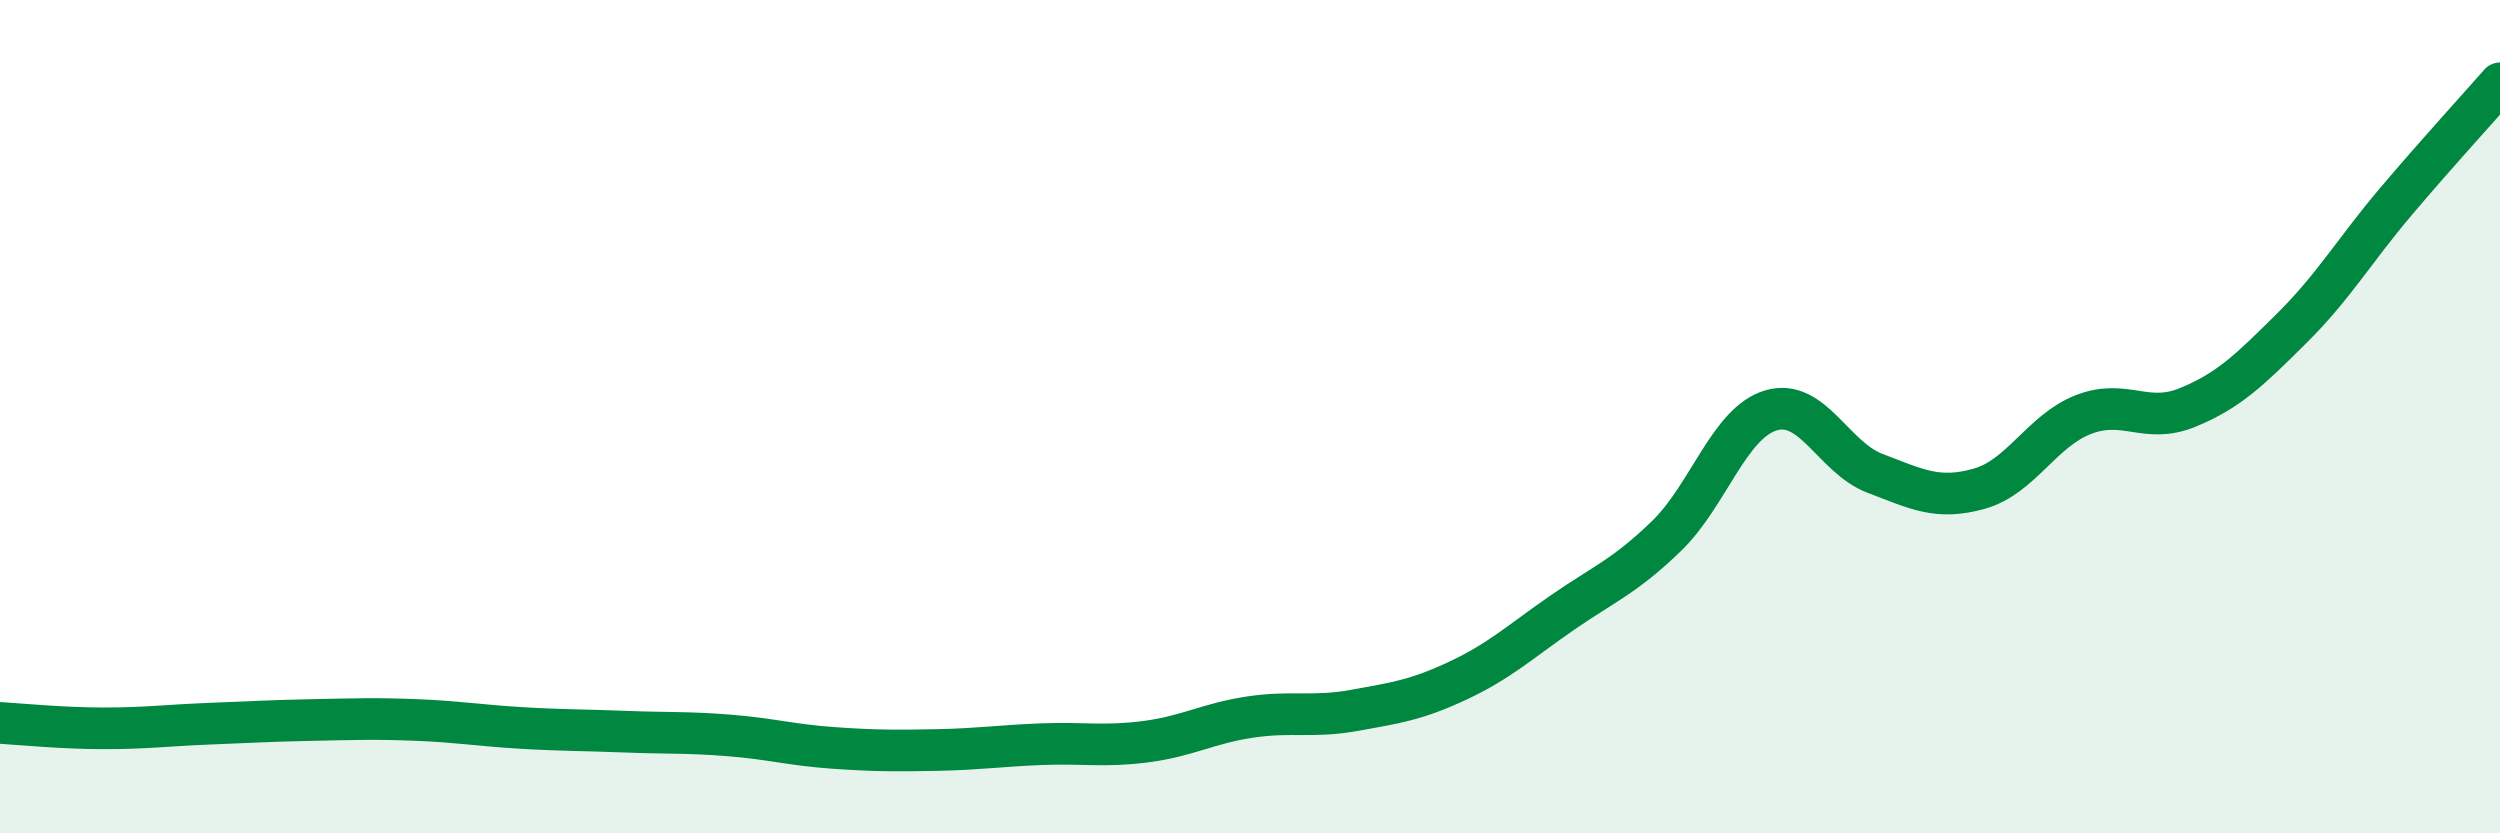
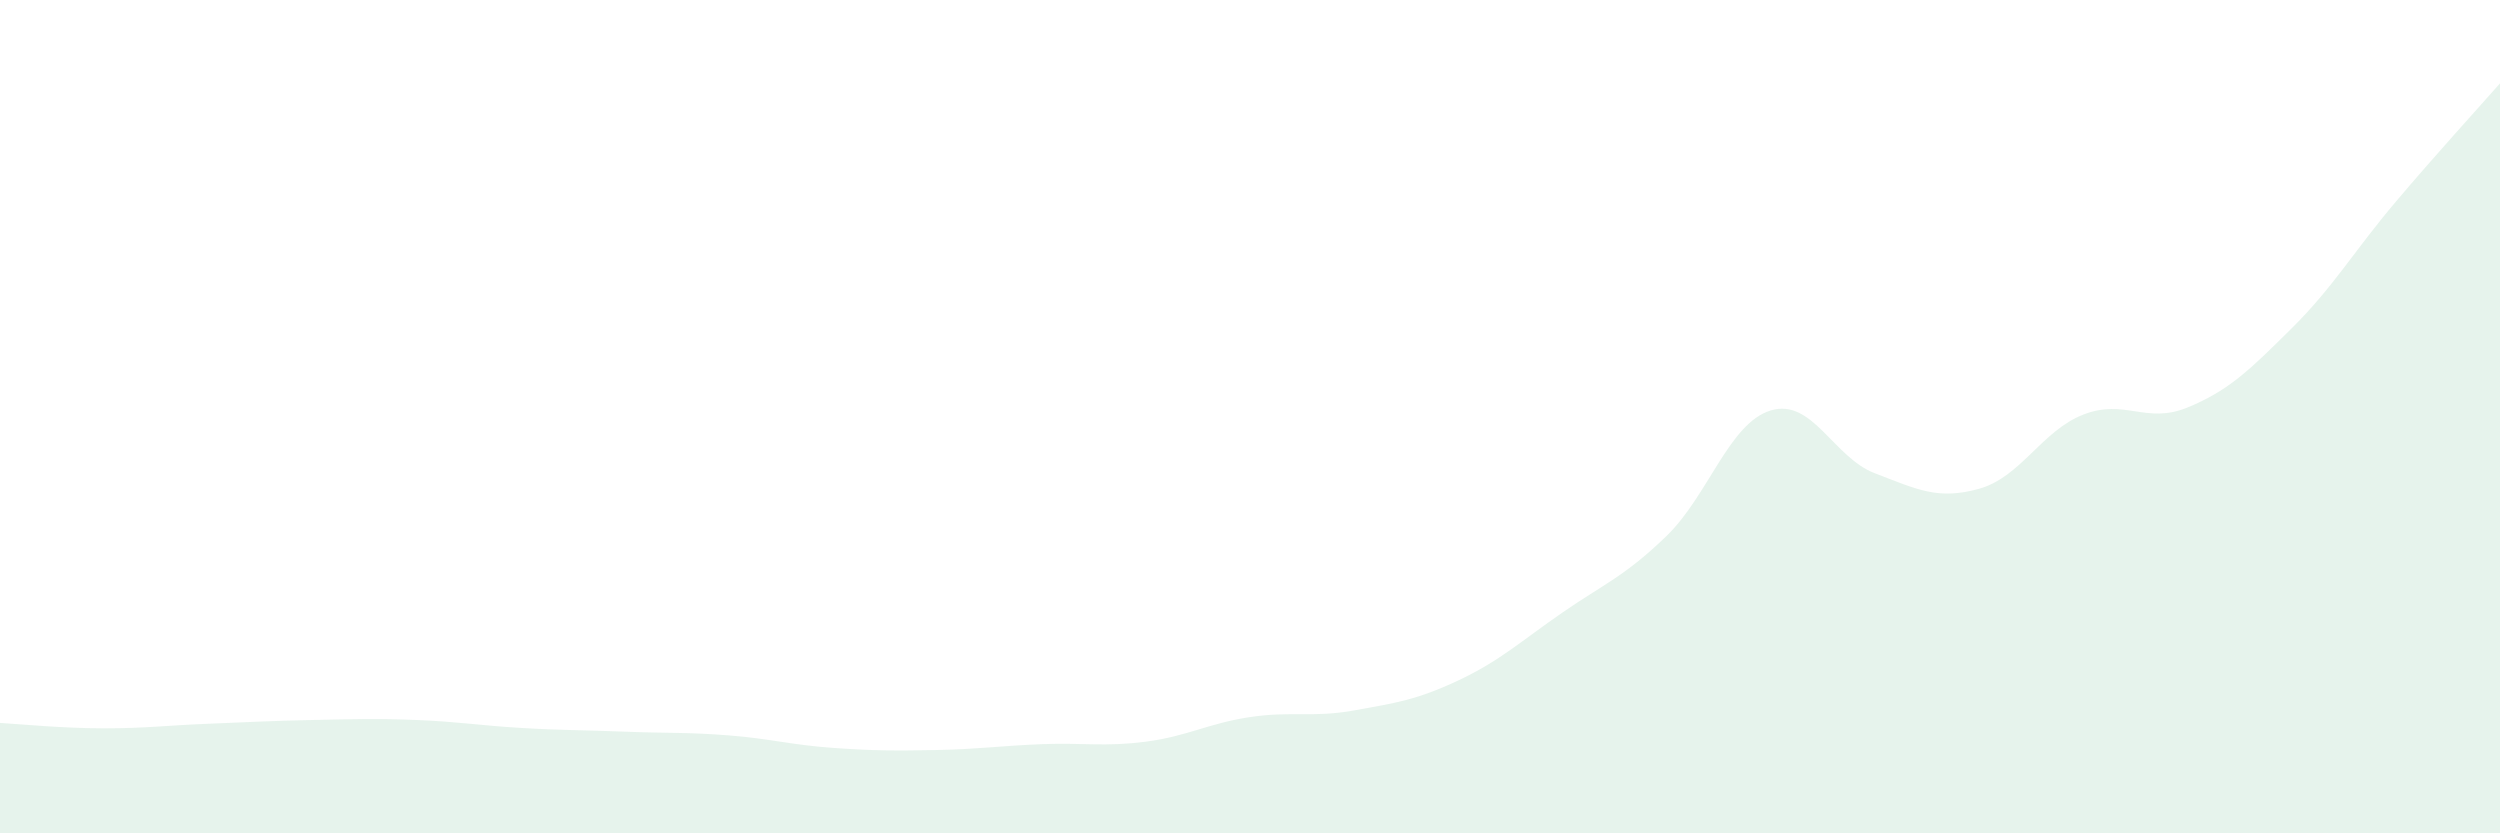
<svg xmlns="http://www.w3.org/2000/svg" width="60" height="20" viewBox="0 0 60 20">
  <path d="M 0,17.35 C 0.5,17.38 1.5,17.48 2.5,17.48 C 3.5,17.48 4,17.41 5,17.37 C 6,17.33 6.5,17.3 7.5,17.28 C 8.5,17.26 9,17.24 10,17.28 C 11,17.32 11.5,17.41 12.5,17.47 C 13.5,17.53 14,17.52 15,17.56 C 16,17.6 16.5,17.57 17.5,17.65 C 18.5,17.73 19,17.88 20,17.95 C 21,18.02 21.5,18.02 22.5,18 C 23.5,17.98 24,17.9 25,17.86 C 26,17.82 26.5,17.93 27.5,17.8 C 28.5,17.67 29,17.36 30,17.21 C 31,17.06 31.5,17.23 32.5,17.05 C 33.5,16.87 34,16.8 35,16.33 C 36,15.86 36.5,15.39 37.5,14.7 C 38.5,14.01 39,13.83 40,12.86 C 41,11.89 41.5,10.15 42.5,9.85 C 43.5,9.55 44,10.98 45,11.36 C 46,11.74 46.5,12.01 47.5,11.73 C 48.5,11.45 49,10.34 50,9.95 C 51,9.56 51.5,10.19 52.5,9.78 C 53.5,9.37 54,8.87 55,7.88 C 56,6.89 56.5,6.02 57.5,4.84 C 58.5,3.66 59.5,2.57 60,2L60 20L0 20Z" fill="#008740" opacity="0.1" stroke-linecap="round" stroke-linejoin="round" />
-   <path d="M 0,17.35 C 0.5,17.38 1.5,17.48 2.5,17.48 C 3.5,17.48 4,17.41 5,17.37 C 6,17.33 6.5,17.3 7.5,17.28 C 8.5,17.26 9,17.24 10,17.28 C 11,17.32 11.5,17.41 12.5,17.47 C 13.5,17.53 14,17.52 15,17.56 C 16,17.6 16.5,17.57 17.5,17.65 C 18.5,17.73 19,17.88 20,17.95 C 21,18.02 21.5,18.02 22.5,18 C 23.5,17.98 24,17.9 25,17.86 C 26,17.82 26.5,17.93 27.5,17.8 C 28.5,17.67 29,17.36 30,17.21 C 31,17.06 31.5,17.23 32.5,17.05 C 33.5,16.87 34,16.8 35,16.33 C 36,15.86 36.5,15.39 37.5,14.7 C 38.5,14.01 39,13.83 40,12.86 C 41,11.89 41.5,10.15 42.5,9.85 C 43.5,9.55 44,10.98 45,11.36 C 46,11.74 46.5,12.01 47.5,11.73 C 48.5,11.45 49,10.34 50,9.95 C 51,9.56 51.5,10.19 52.5,9.78 C 53.5,9.37 54,8.87 55,7.88 C 56,6.89 56.5,6.02 57.5,4.84 C 58.5,3.66 59.5,2.57 60,2" stroke="#008740" stroke-width="1" fill="none" stroke-linecap="round" stroke-linejoin="round" />
</svg>